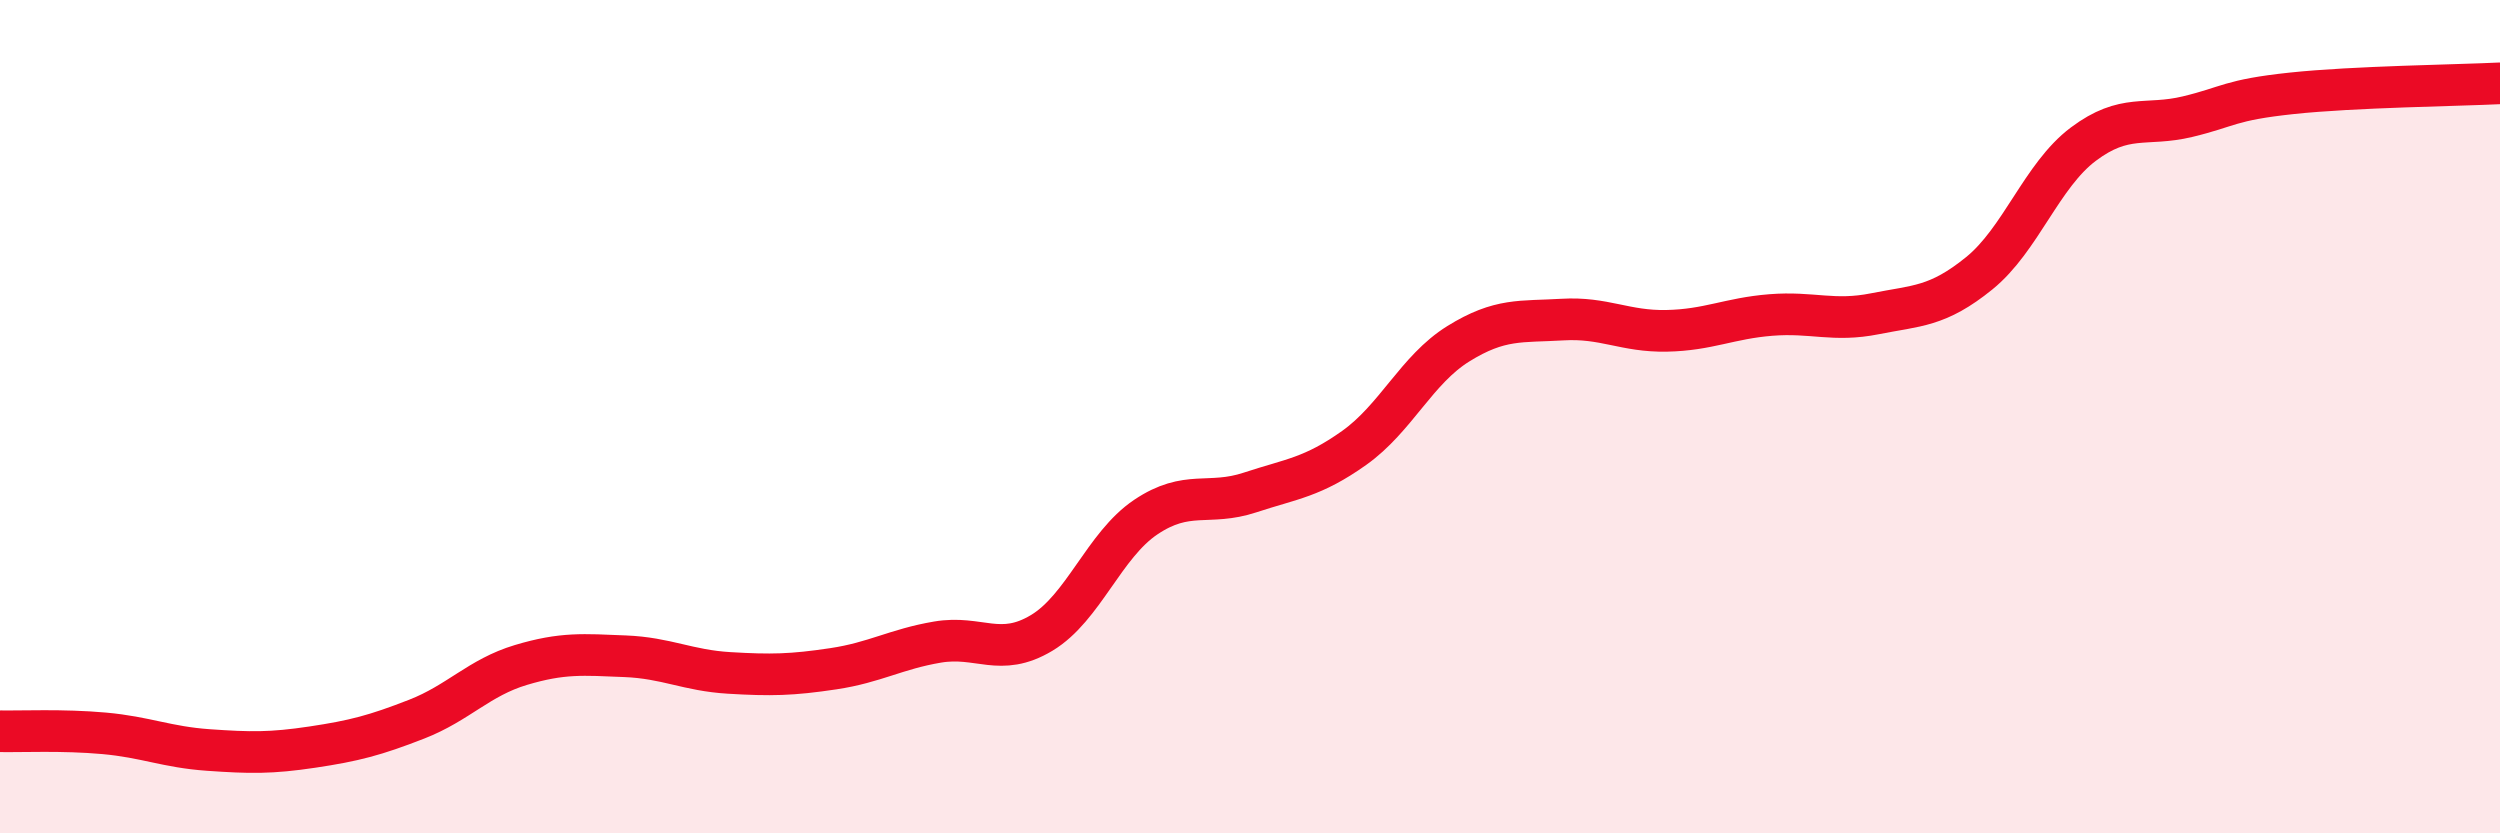
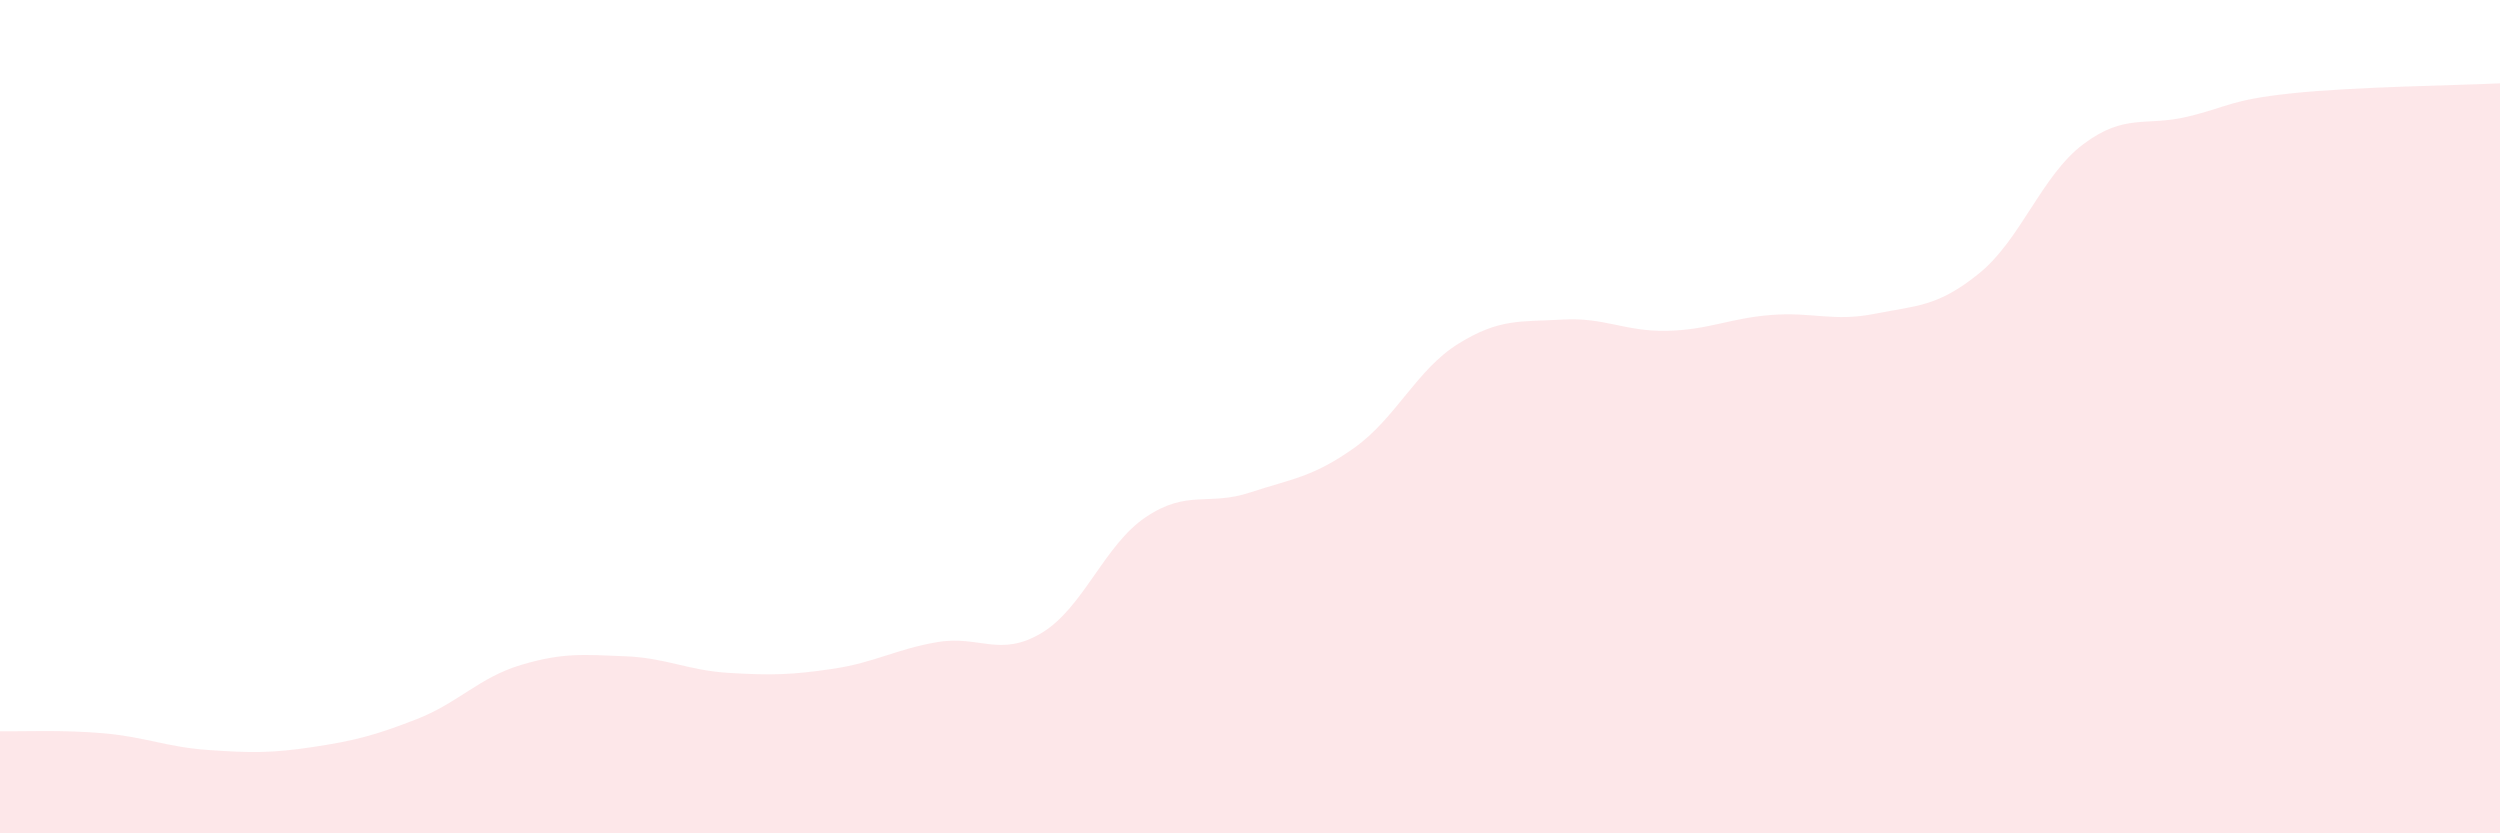
<svg xmlns="http://www.w3.org/2000/svg" width="60" height="20" viewBox="0 0 60 20">
  <path d="M 0,17.55 C 0.5,17.56 1.5,17.51 2.5,17.6 C 3.5,17.69 4,17.93 5,18 C 6,18.07 6.5,18.08 7.5,17.93 C 8.5,17.78 9,17.65 10,17.26 C 11,16.87 11.5,16.26 12.5,15.96 C 13.5,15.66 14,15.71 15,15.75 C 16,15.79 16.5,16.09 17.5,16.15 C 18.5,16.21 19,16.2 20,16.05 C 21,15.9 21.5,15.58 22.5,15.41 C 23.5,15.24 24,15.79 25,15.19 C 26,14.59 26.5,13.08 27.5,12.41 C 28.5,11.74 29,12.15 30,11.82 C 31,11.49 31.5,11.46 32.5,10.75 C 33.5,10.04 34,8.87 35,8.25 C 36,7.63 36.5,7.73 37.5,7.67 C 38.5,7.61 39,7.96 40,7.94 C 41,7.92 41.5,7.64 42.5,7.56 C 43.5,7.48 44,7.73 45,7.53 C 46,7.33 46.5,7.37 47.5,6.56 C 48.5,5.75 49,4.21 50,3.46 C 51,2.71 51.5,3.04 52.5,2.8 C 53.5,2.56 53.5,2.4 55,2.24 C 56.5,2.08 59,2.05 60,2L60 20L0 20Z" fill="#EB0A25" opacity="0.1" stroke-linecap="round" stroke-linejoin="round" />
-   <path d="M 0,17.55 C 0.5,17.56 1.5,17.51 2.5,17.6 C 3.5,17.69 4,17.93 5,18 C 6,18.07 6.5,18.08 7.5,17.93 C 8.5,17.78 9,17.65 10,17.26 C 11,16.87 11.5,16.26 12.5,15.96 C 13.5,15.66 14,15.71 15,15.75 C 16,15.79 16.5,16.09 17.5,16.15 C 18.5,16.21 19,16.2 20,16.05 C 21,15.9 21.5,15.58 22.5,15.41 C 23.5,15.24 24,15.79 25,15.19 C 26,14.59 26.5,13.08 27.5,12.41 C 28.5,11.74 29,12.15 30,11.82 C 31,11.49 31.5,11.46 32.5,10.75 C 33.5,10.04 34,8.87 35,8.25 C 36,7.63 36.5,7.73 37.5,7.67 C 38.5,7.61 39,7.96 40,7.94 C 41,7.92 41.5,7.64 42.5,7.56 C 43.5,7.48 44,7.73 45,7.53 C 46,7.33 46.5,7.37 47.5,6.56 C 48.5,5.75 49,4.21 50,3.46 C 51,2.71 51.5,3.04 52.5,2.8 C 53.5,2.56 53.5,2.4 55,2.24 C 56.5,2.08 59,2.05 60,2" stroke="#EB0A25" stroke-width="1" fill="none" stroke-linecap="round" stroke-linejoin="round" />
</svg>